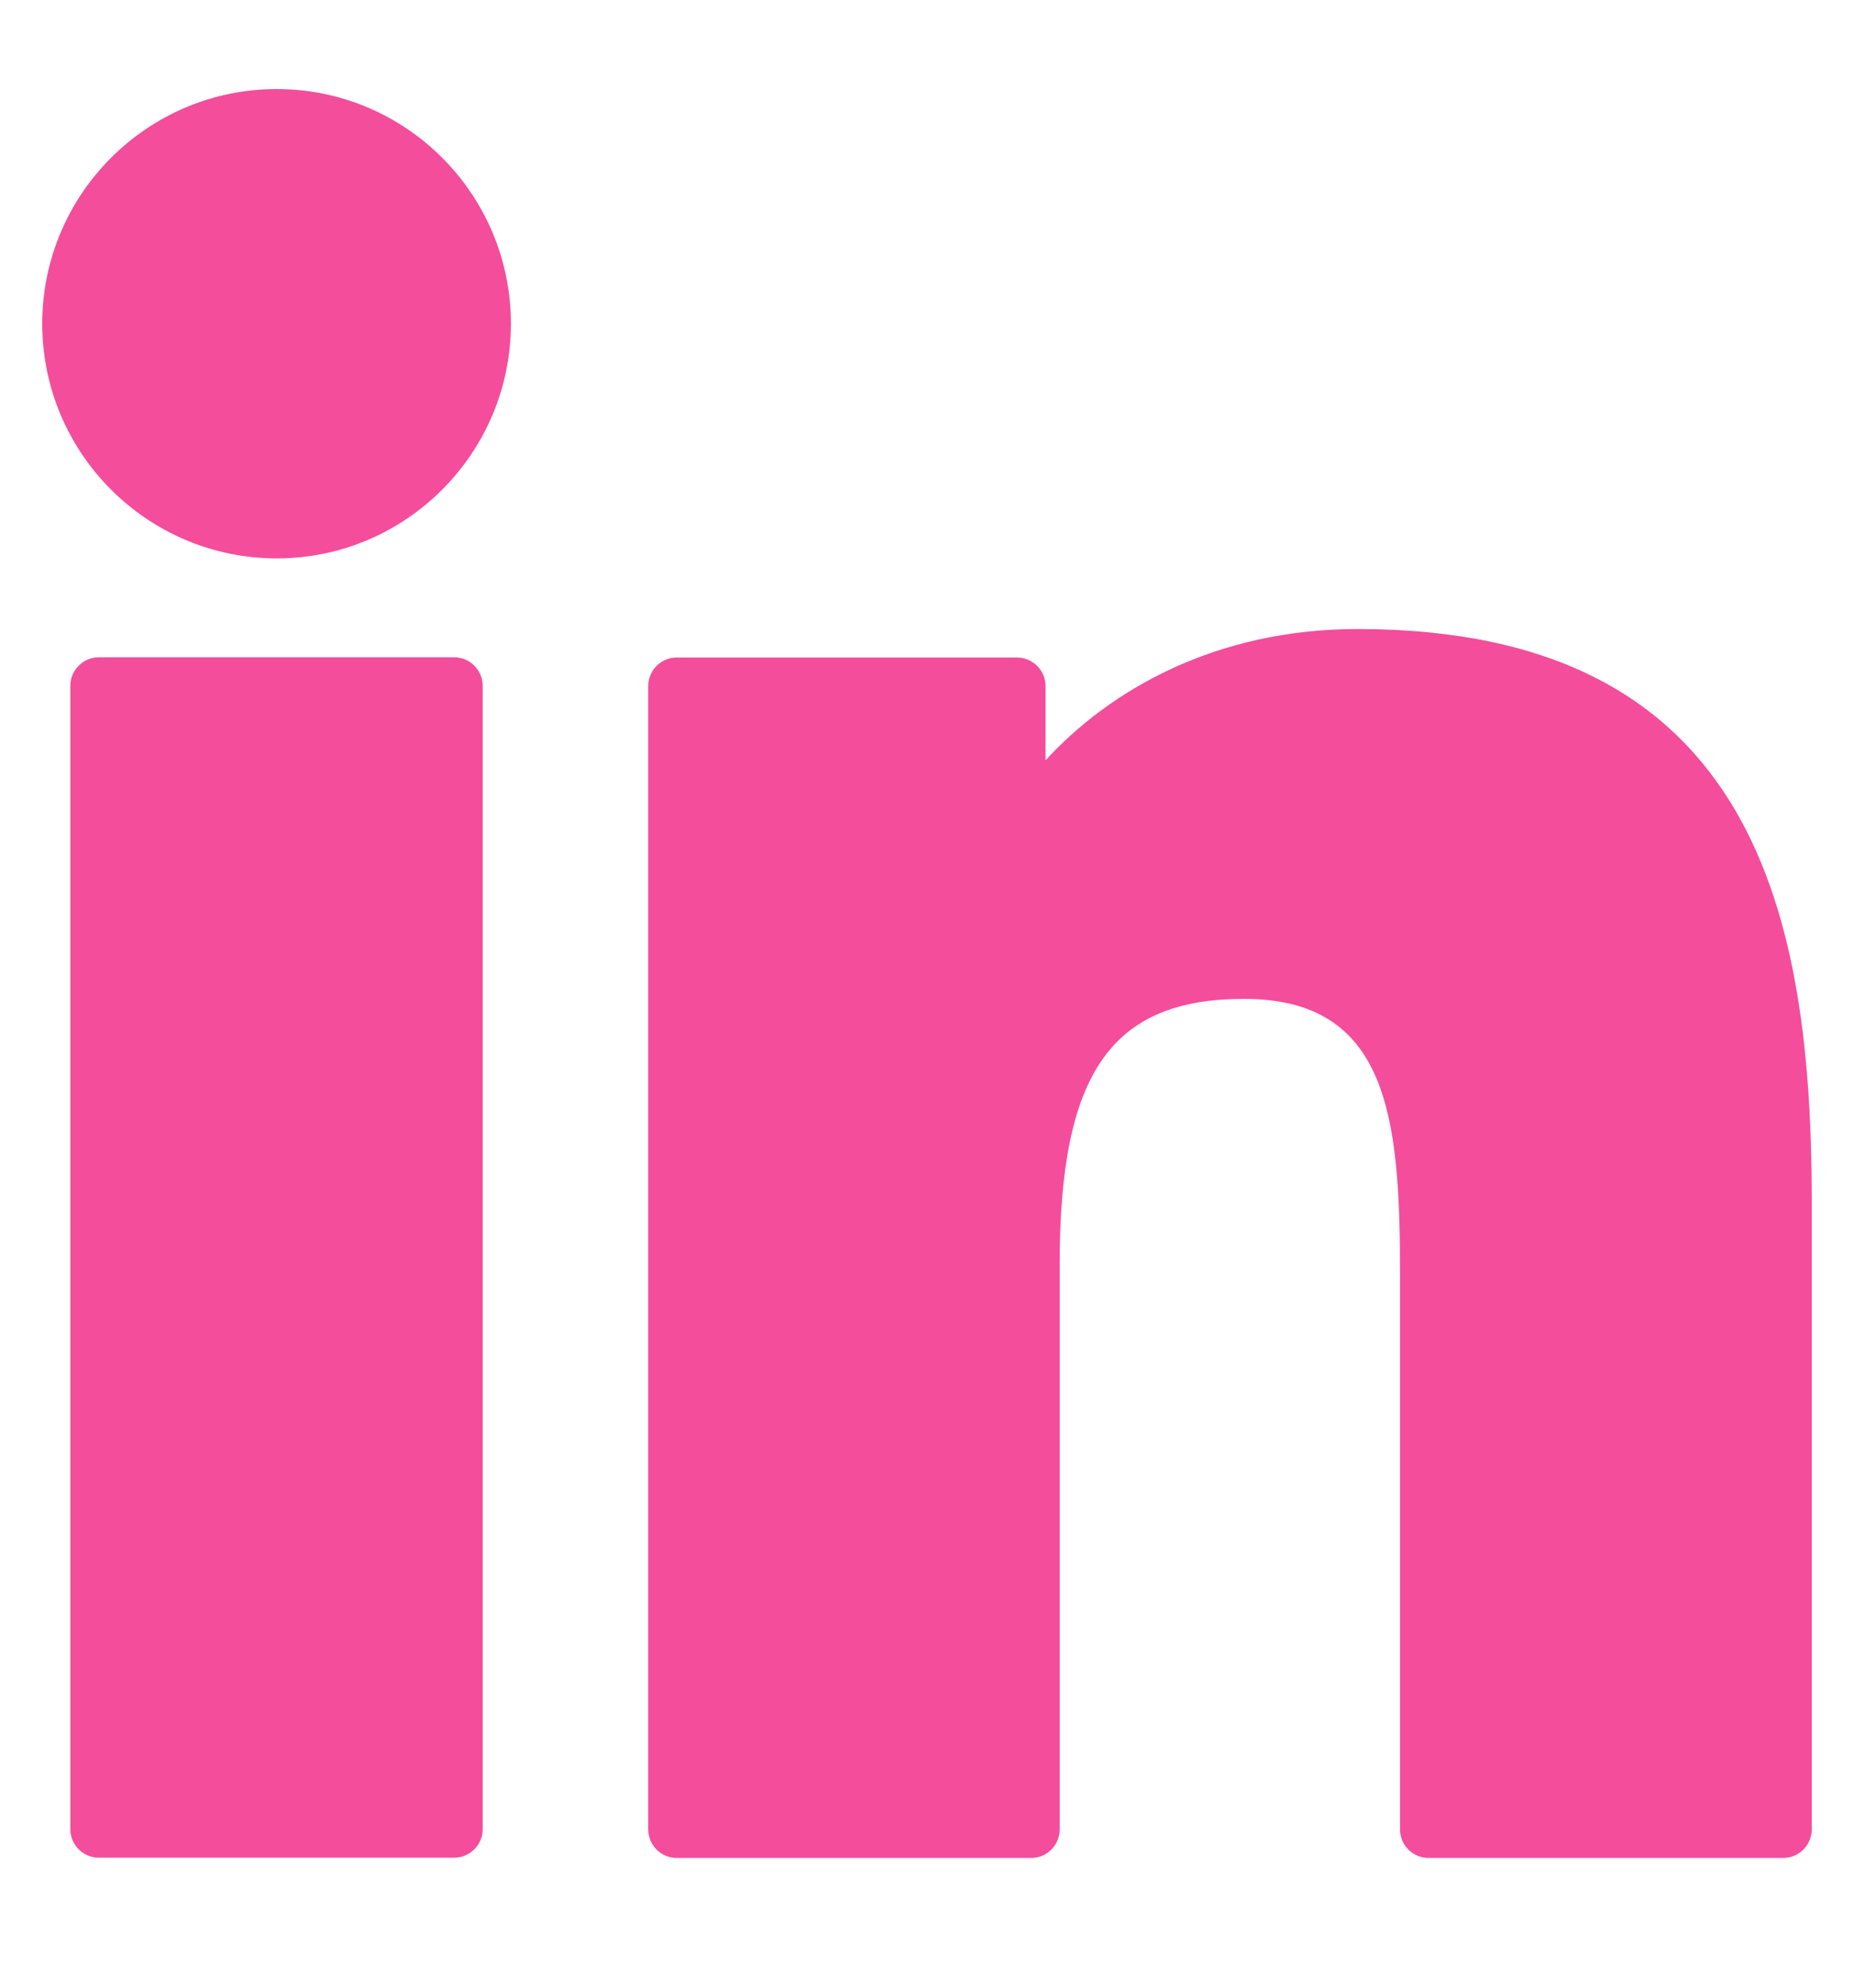
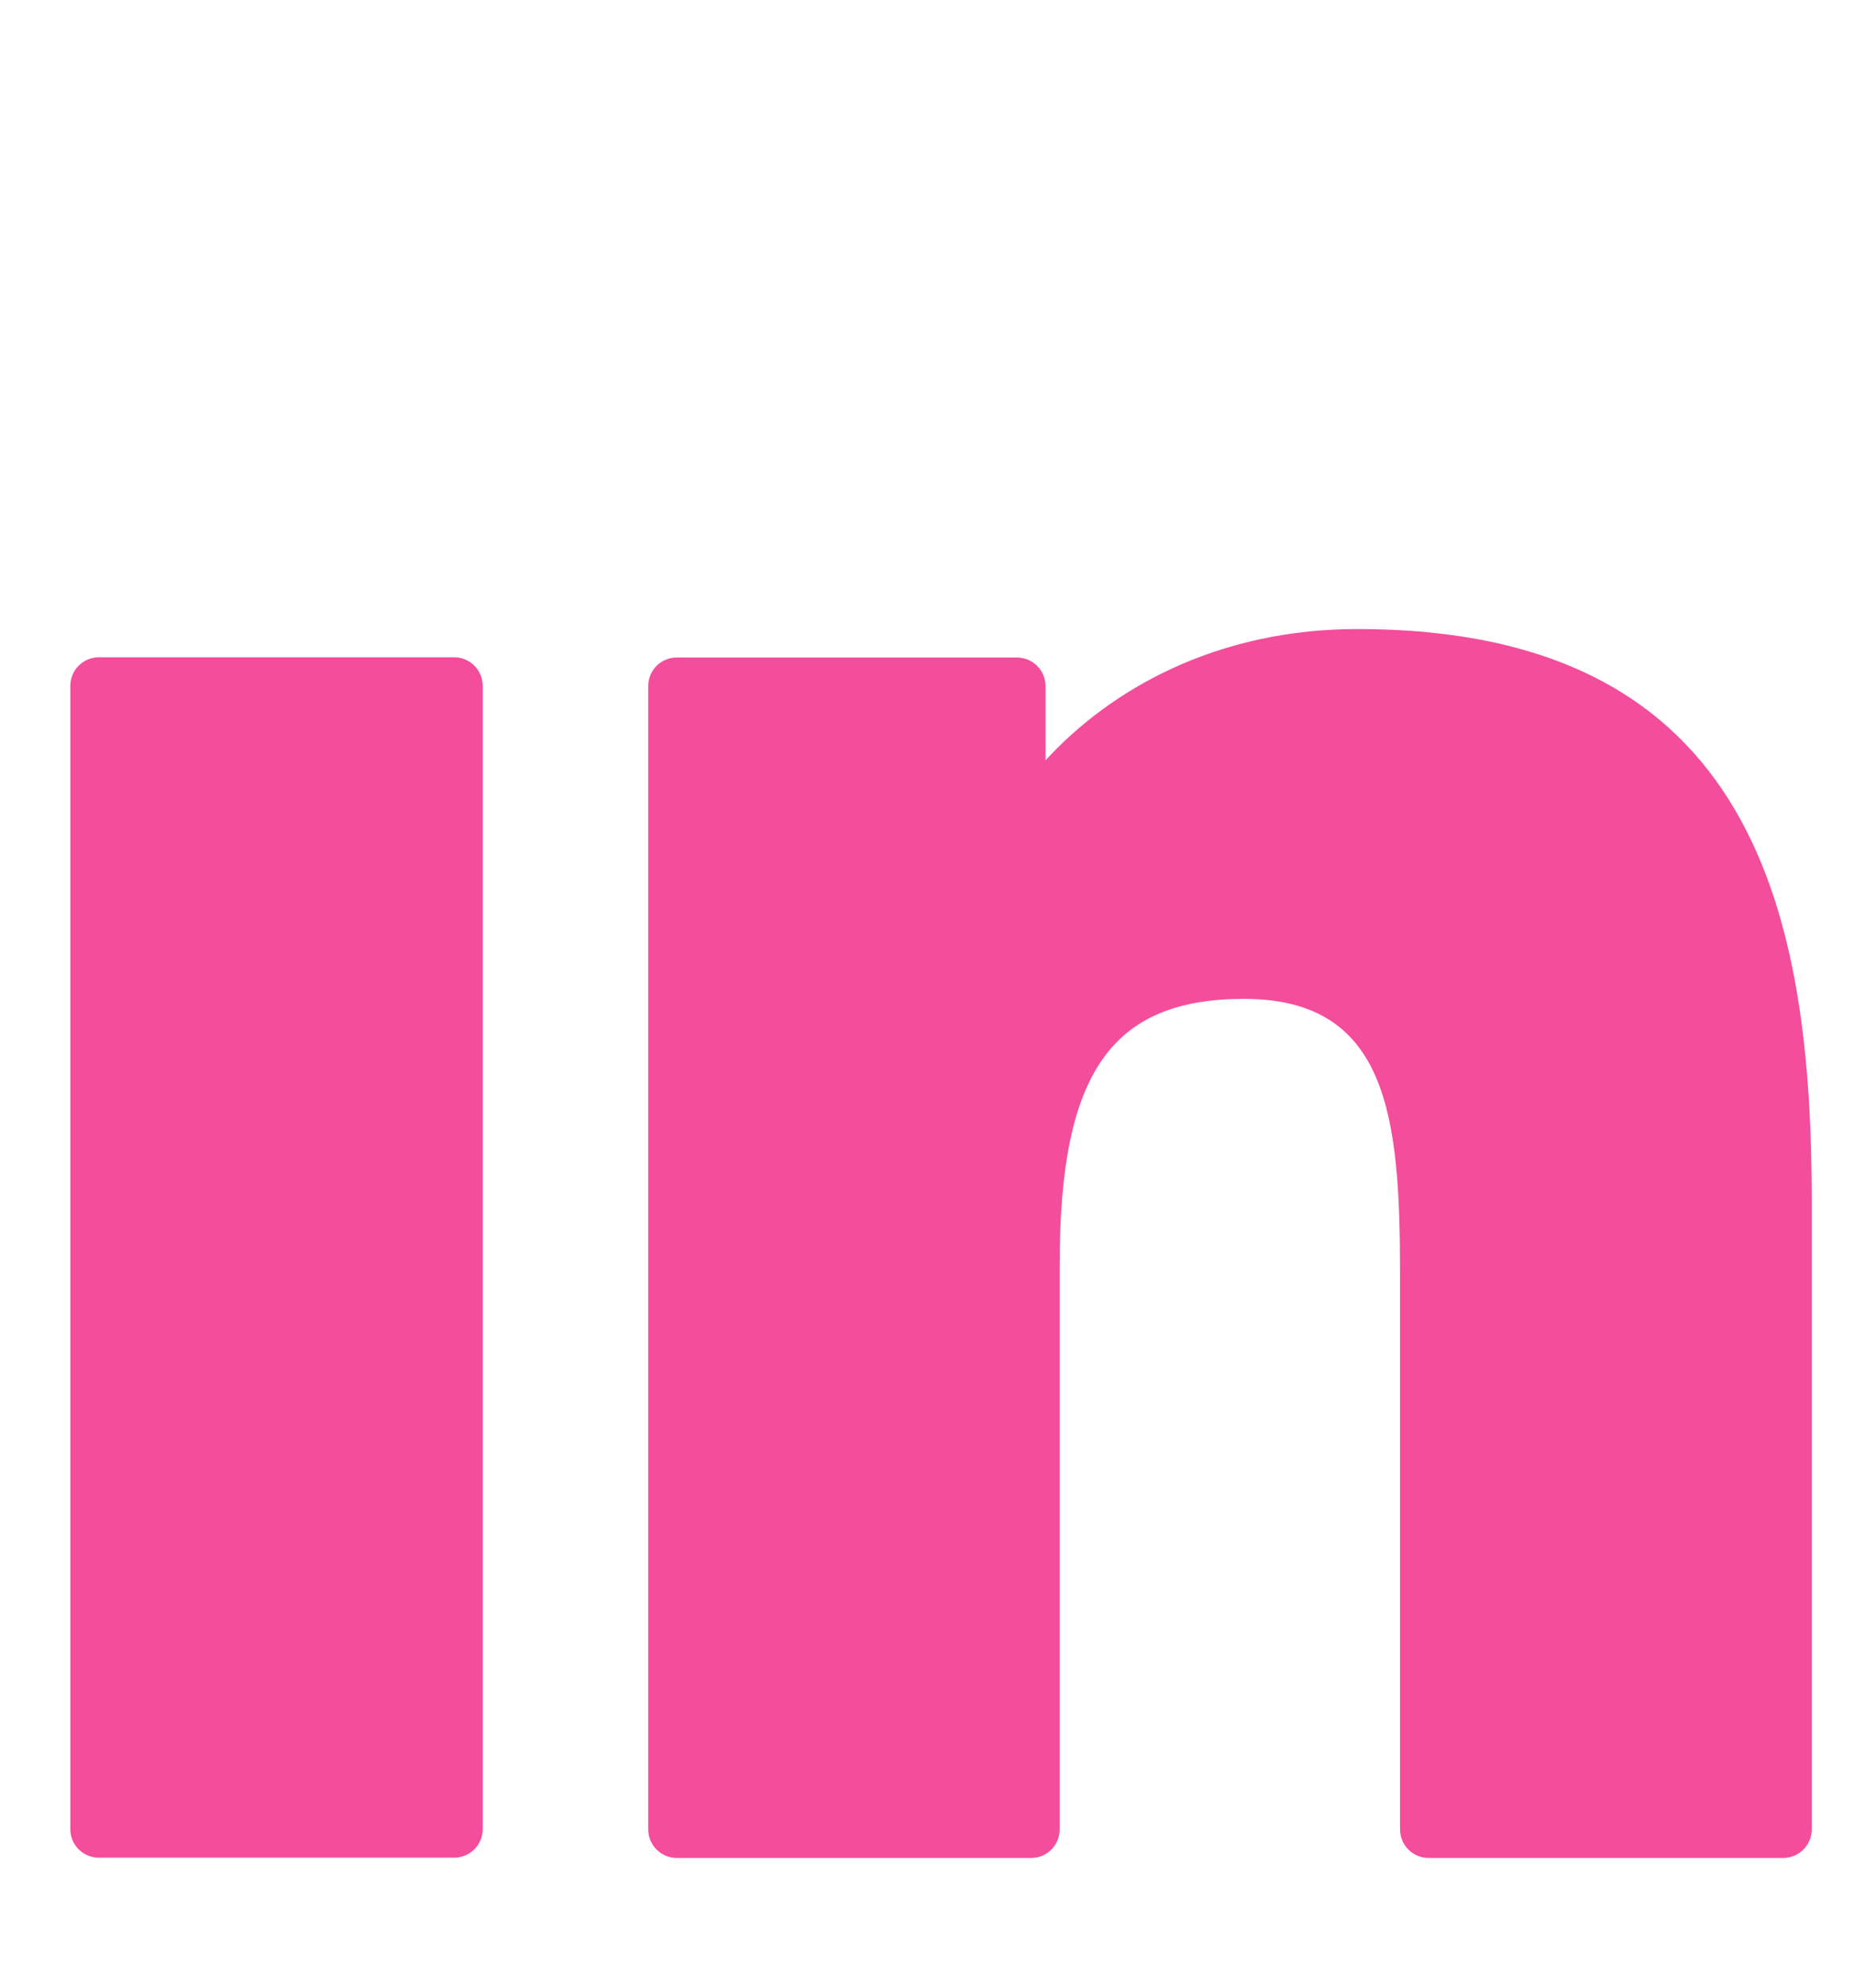
<svg xmlns="http://www.w3.org/2000/svg" width="14" height="15" viewBox="0 0 14 15" fill="none">
  <path d="M3.429 4.96H0.747C0.628 4.96 0.531 5.057 0.531 5.176L0.531 13.804C0.531 13.923 0.628 14.019 0.747 14.019H3.429C3.548 14.019 3.645 13.923 3.645 13.804V5.176C3.645 5.057 3.548 4.96 3.429 4.96Z" fill="#F44D9B" />
-   <path d="M2.09 0.672C1.113 0.672 0.319 1.466 0.319 2.443C0.319 3.419 1.113 4.214 2.09 4.214C3.065 4.214 3.858 3.419 3.858 2.443C3.858 1.466 3.065 0.672 2.09 0.672Z" fill="#F44D9B" />
  <path d="M10.252 4.747C9.174 4.747 8.378 5.211 7.895 5.738V5.178C7.895 5.058 7.798 4.962 7.679 4.962H5.11C4.991 4.962 4.895 5.058 4.895 5.178V13.805C4.895 13.924 4.991 14.021 5.11 14.021H7.787C7.906 14.021 8.002 13.924 8.002 13.805V9.536C8.002 8.098 8.393 7.538 9.394 7.538C10.485 7.538 10.572 8.436 10.572 9.61V13.805C10.572 13.924 10.668 14.021 10.787 14.021H13.465C13.584 14.021 13.681 13.924 13.681 13.805V9.073C13.681 6.934 13.273 4.747 10.252 4.747Z" fill="#F44D9B" />
</svg>